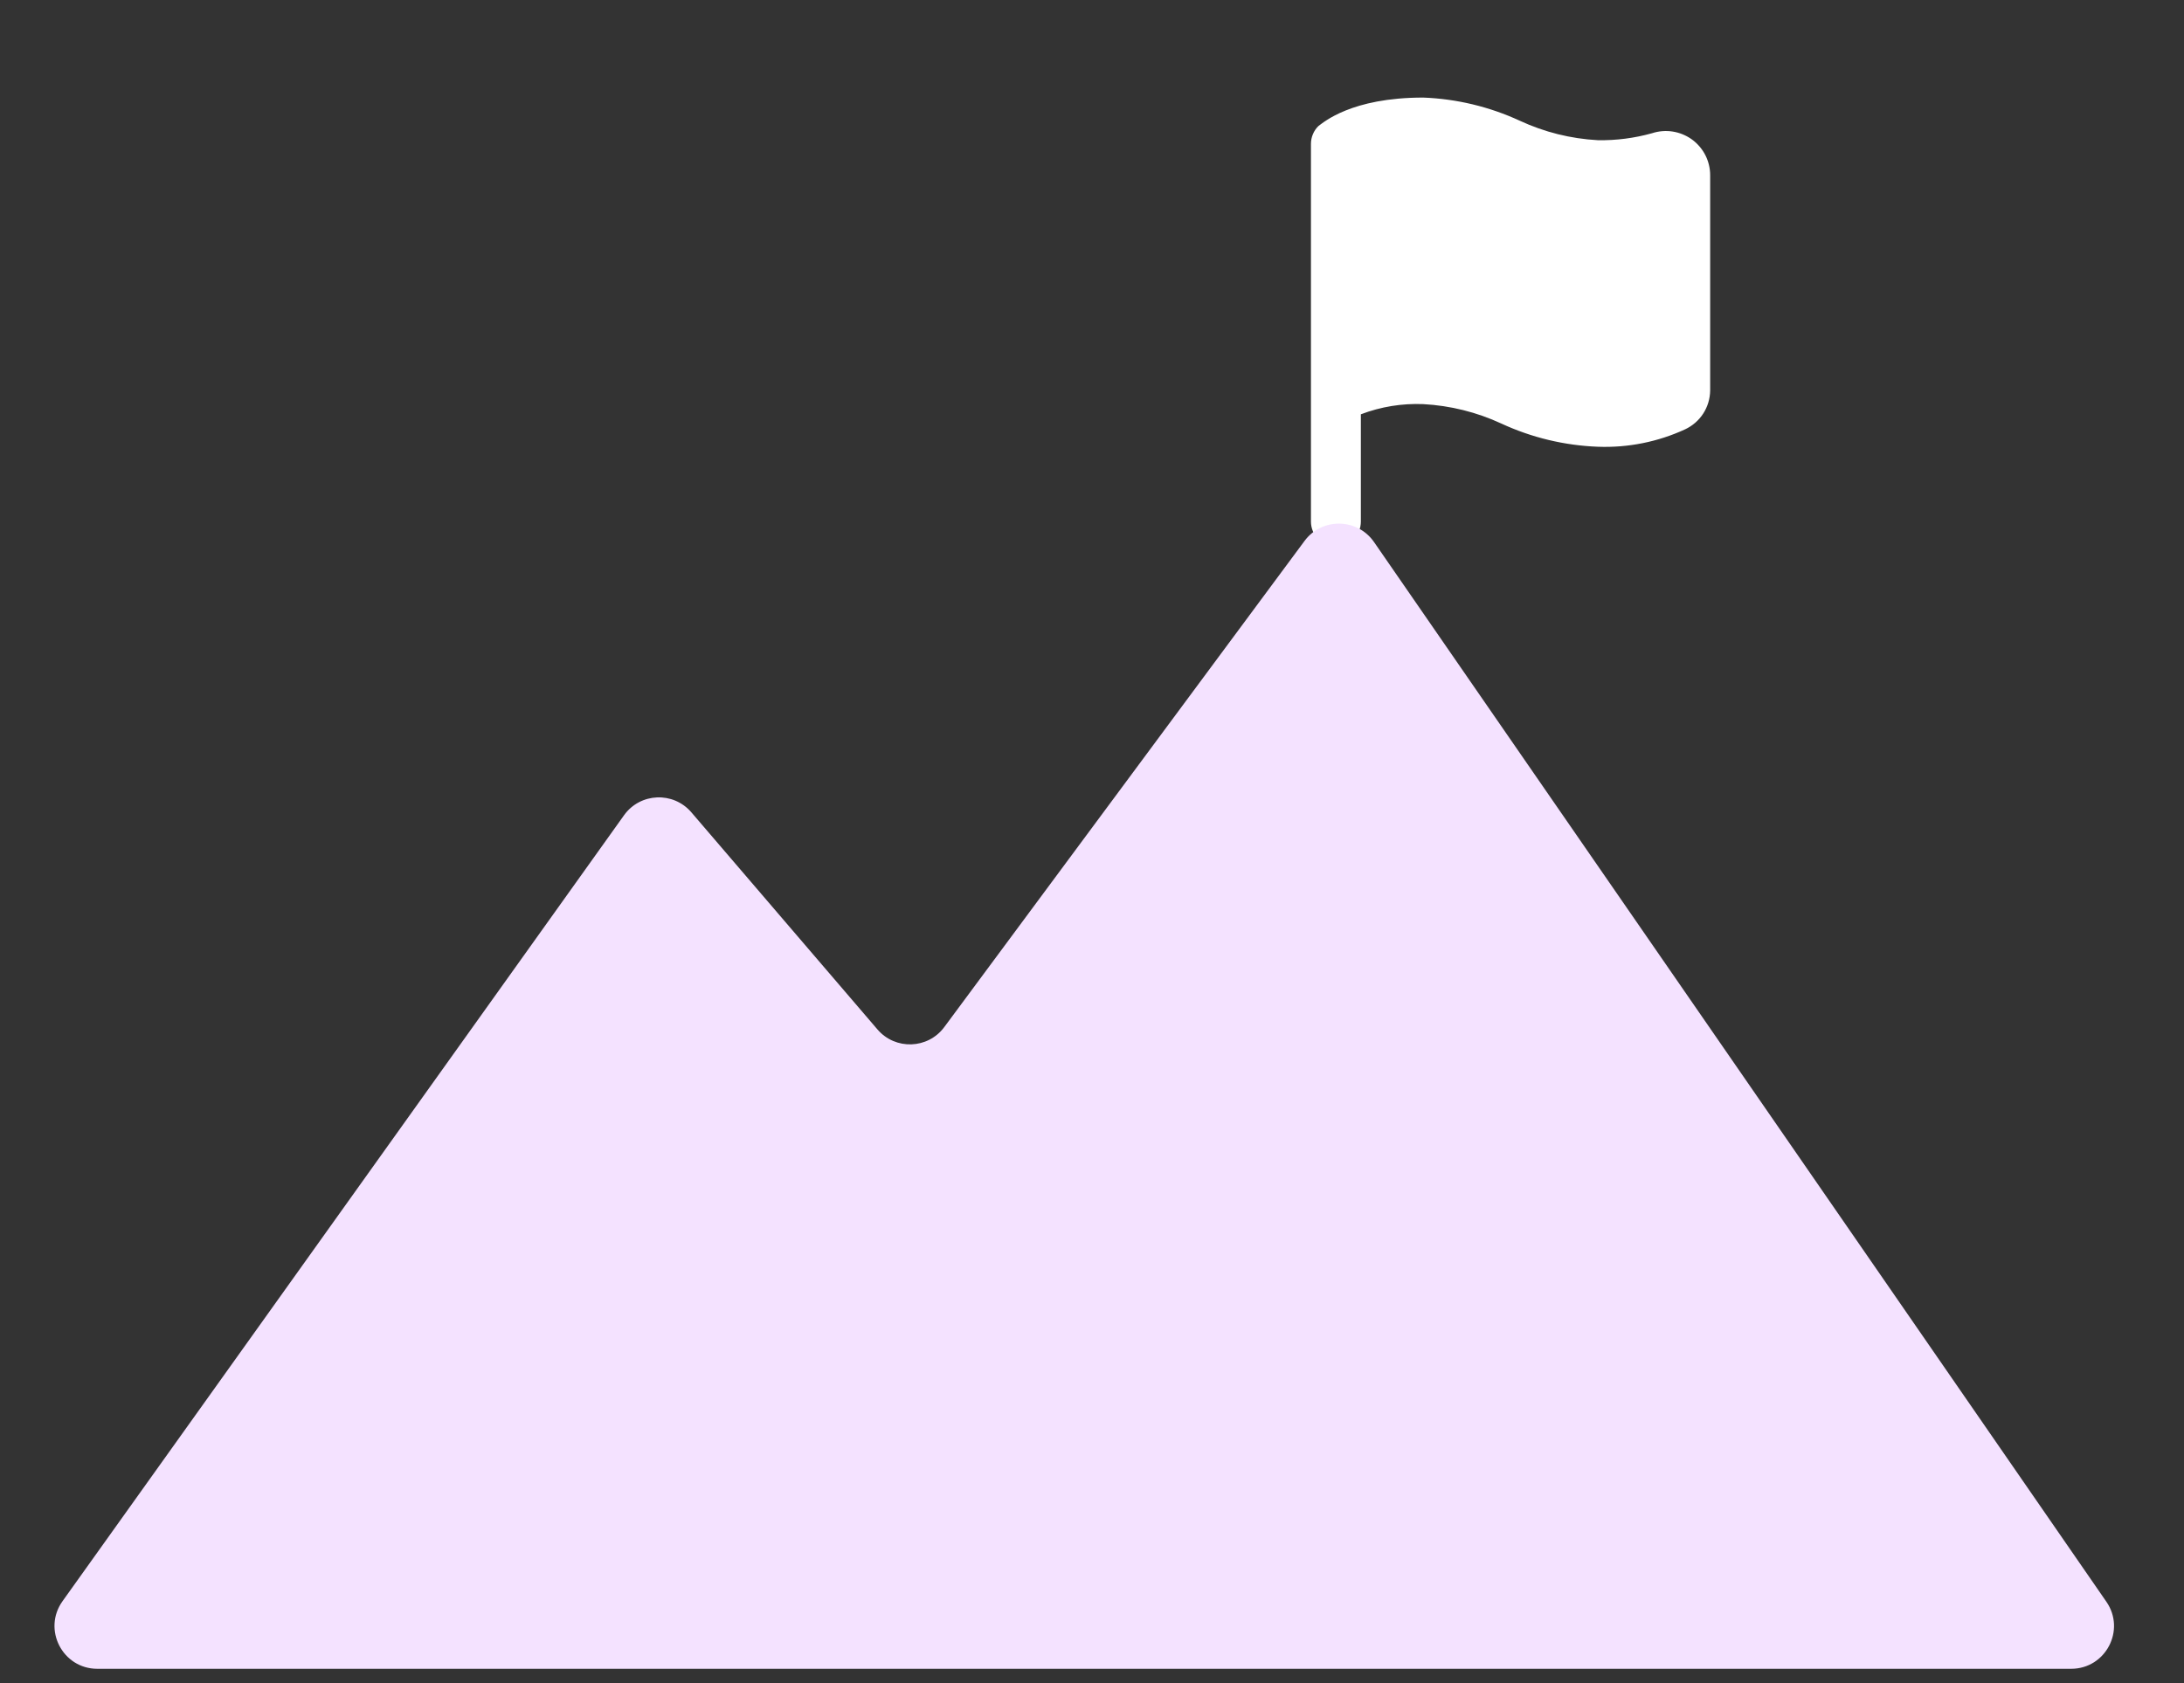
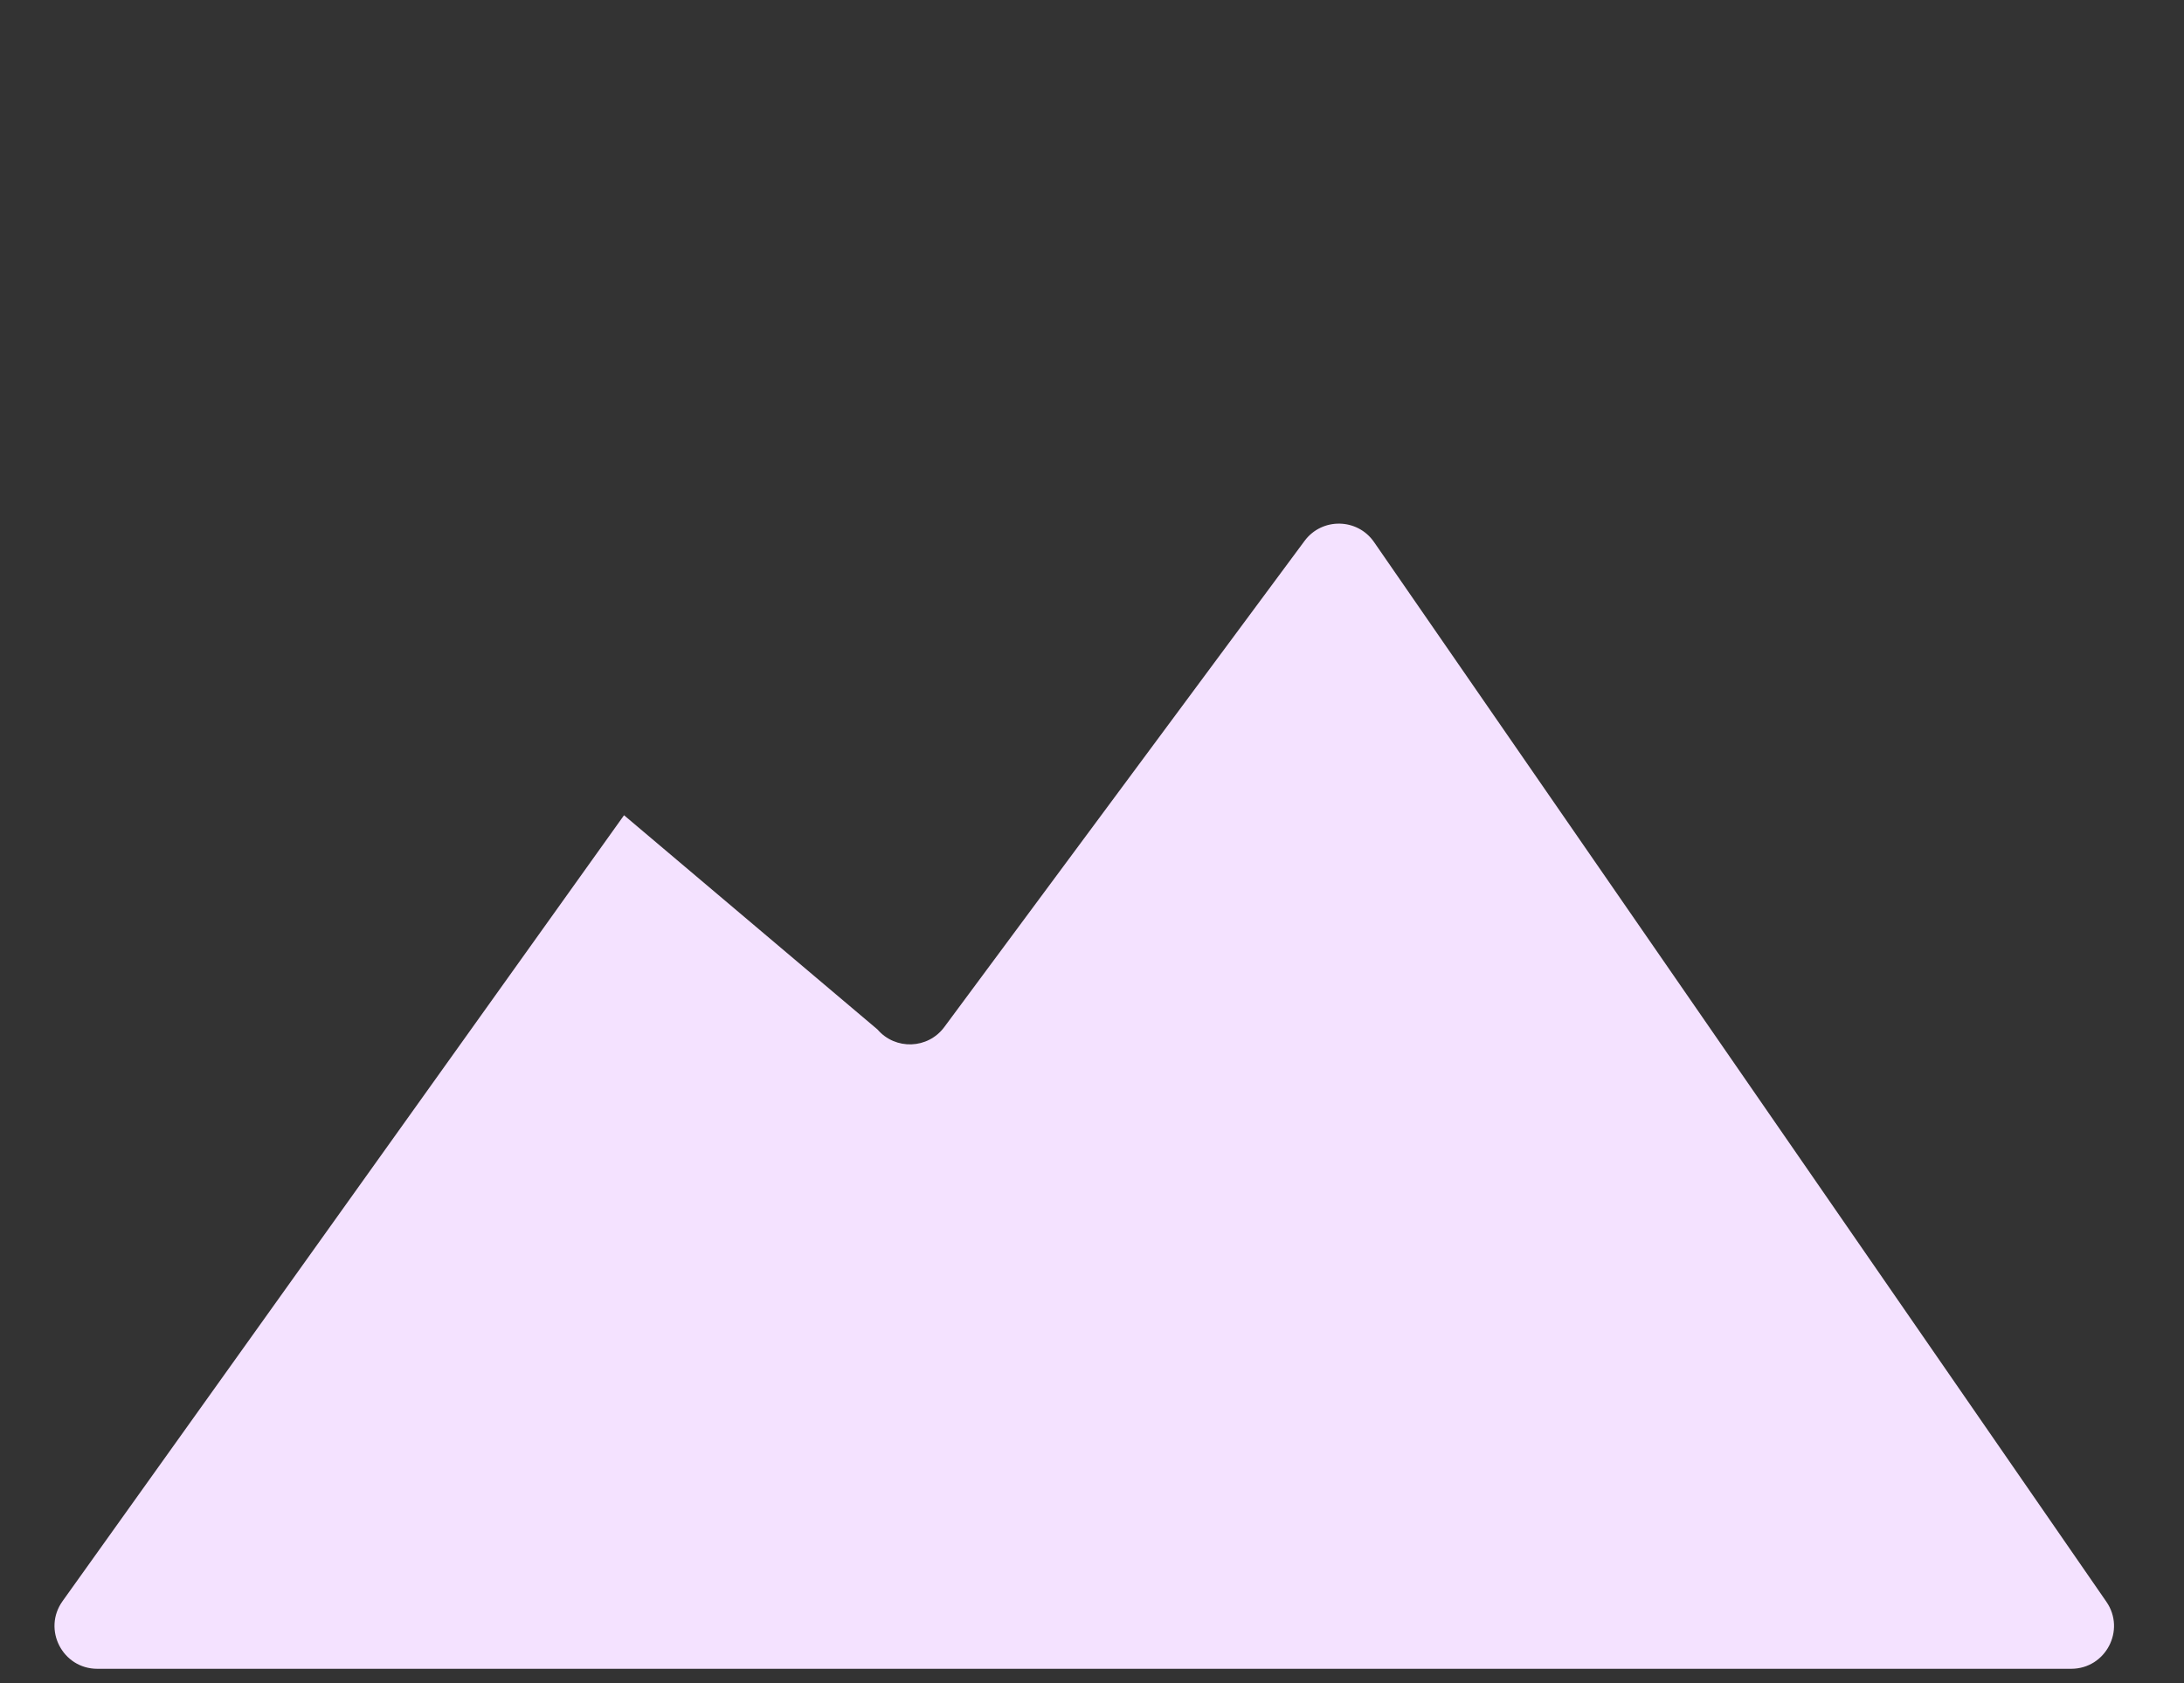
<svg xmlns="http://www.w3.org/2000/svg" width="48" height="37" viewBox="0 0 48 37" fill="none">
  <rect x="0" y="0" width="48" height="37" fill="#333333" stroke="none" />
-   <path d="M37.186 3.066C37.06 2.976 36.916 2.916 36.763 2.892C36.611 2.868 36.455 2.881 36.308 2.929C35.921 3.037 35.52 3.089 35.118 3.082C34.524 3.05 33.942 2.905 33.402 2.654C32.735 2.346 32.014 2.173 31.28 2.145C29.695 2.145 29.087 2.693 28.977 2.77C28.924 2.821 28.883 2.883 28.855 2.95C28.826 3.018 28.812 3.091 28.812 3.164V11.466C28.812 11.612 28.87 11.751 28.973 11.854C29.076 11.957 29.215 12.014 29.361 12.014C29.506 12.014 29.646 11.957 29.749 11.854C29.851 11.751 29.909 11.612 29.909 11.466V9.108C30.346 8.941 30.812 8.865 31.28 8.884C31.874 8.916 32.457 9.061 32.996 9.311C33.663 9.62 34.384 9.793 35.118 9.821C35.779 9.846 36.437 9.715 37.038 9.437C37.199 9.361 37.337 9.241 37.434 9.091C37.531 8.941 37.583 8.766 37.586 8.587V3.85C37.586 3.697 37.549 3.546 37.48 3.41C37.41 3.274 37.309 3.156 37.186 3.066Z" fill="white" />
-   <path d="M45.52 36.686H2.139C1.375 36.686 0.93 35.822 1.374 35.2L13.715 17.922C14.07 17.426 14.796 17.394 15.194 17.857L19.285 22.631C19.678 23.089 20.395 23.064 20.754 22.578L28.671 11.892C29.054 11.374 29.833 11.387 30.199 11.917L46.294 35.212C46.725 35.835 46.278 36.686 45.52 36.686Z" fill="#F4E2FF" />
+   <path d="M45.52 36.686H2.139C1.375 36.686 0.93 35.822 1.374 35.2L13.715 17.922L19.285 22.631C19.678 23.089 20.395 23.064 20.754 22.578L28.671 11.892C29.054 11.374 29.833 11.387 30.199 11.917L46.294 35.212C46.725 35.835 46.278 36.686 45.52 36.686Z" fill="#F4E2FF" />
</svg>